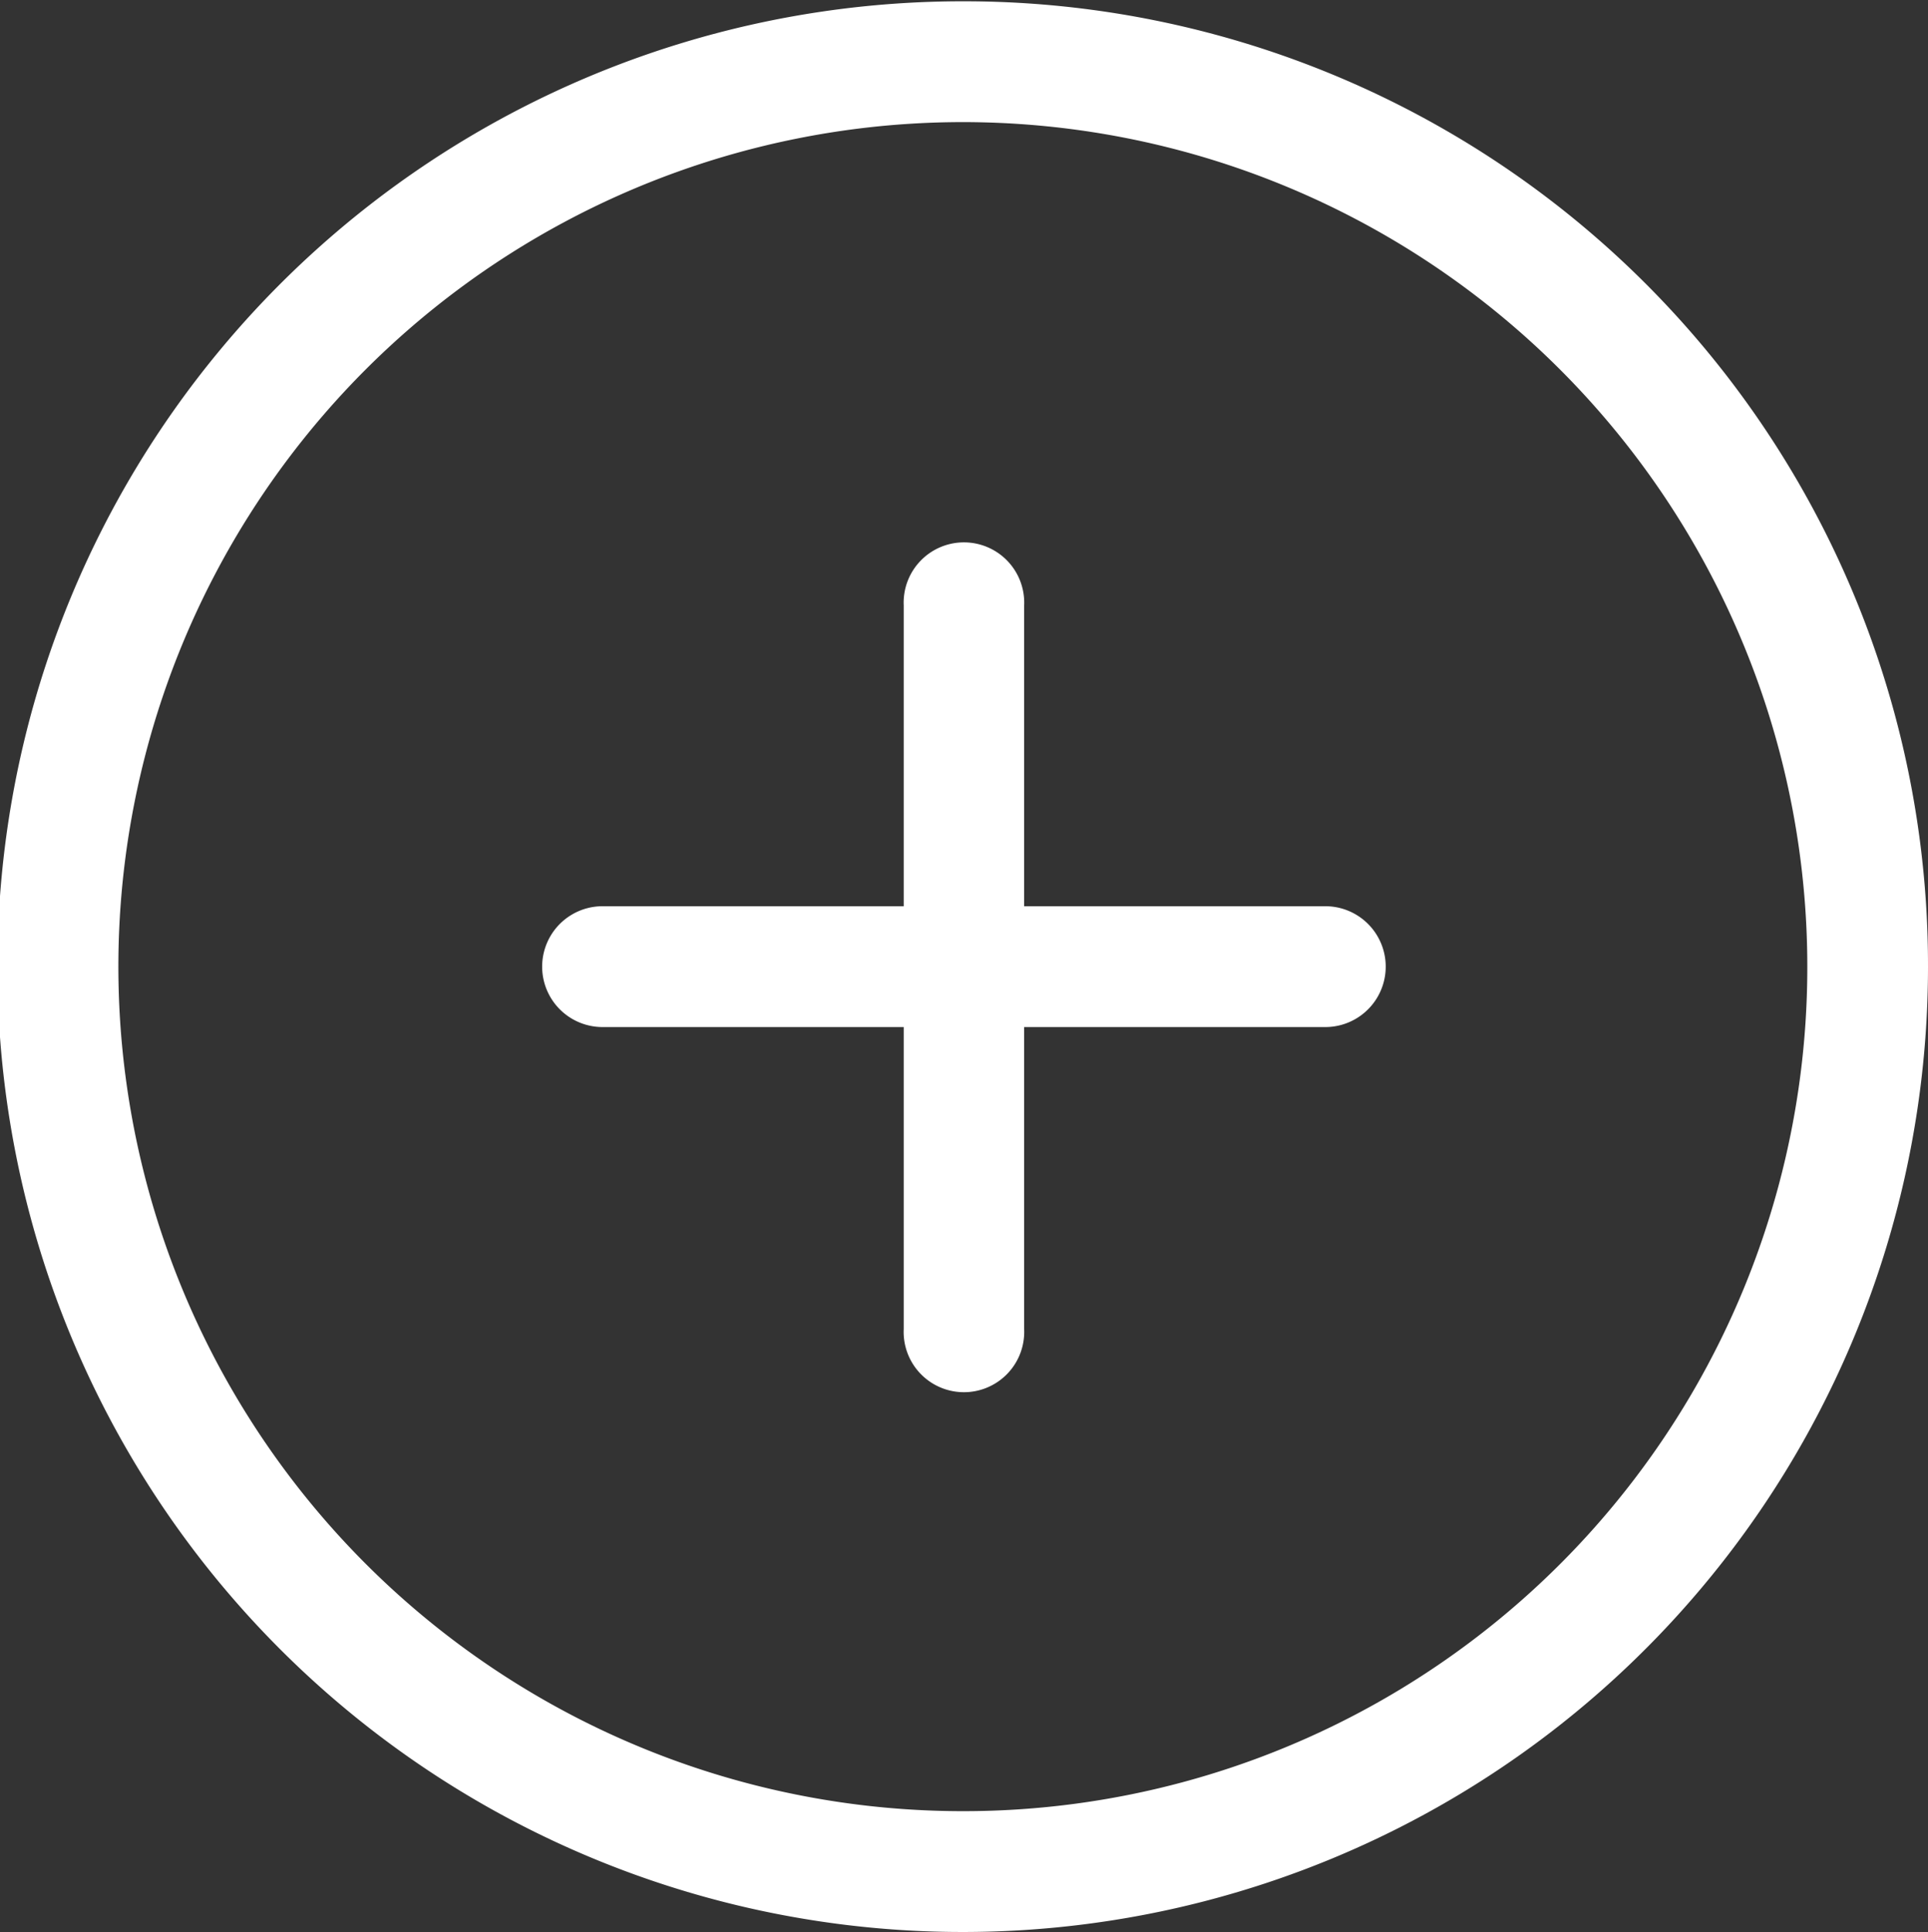
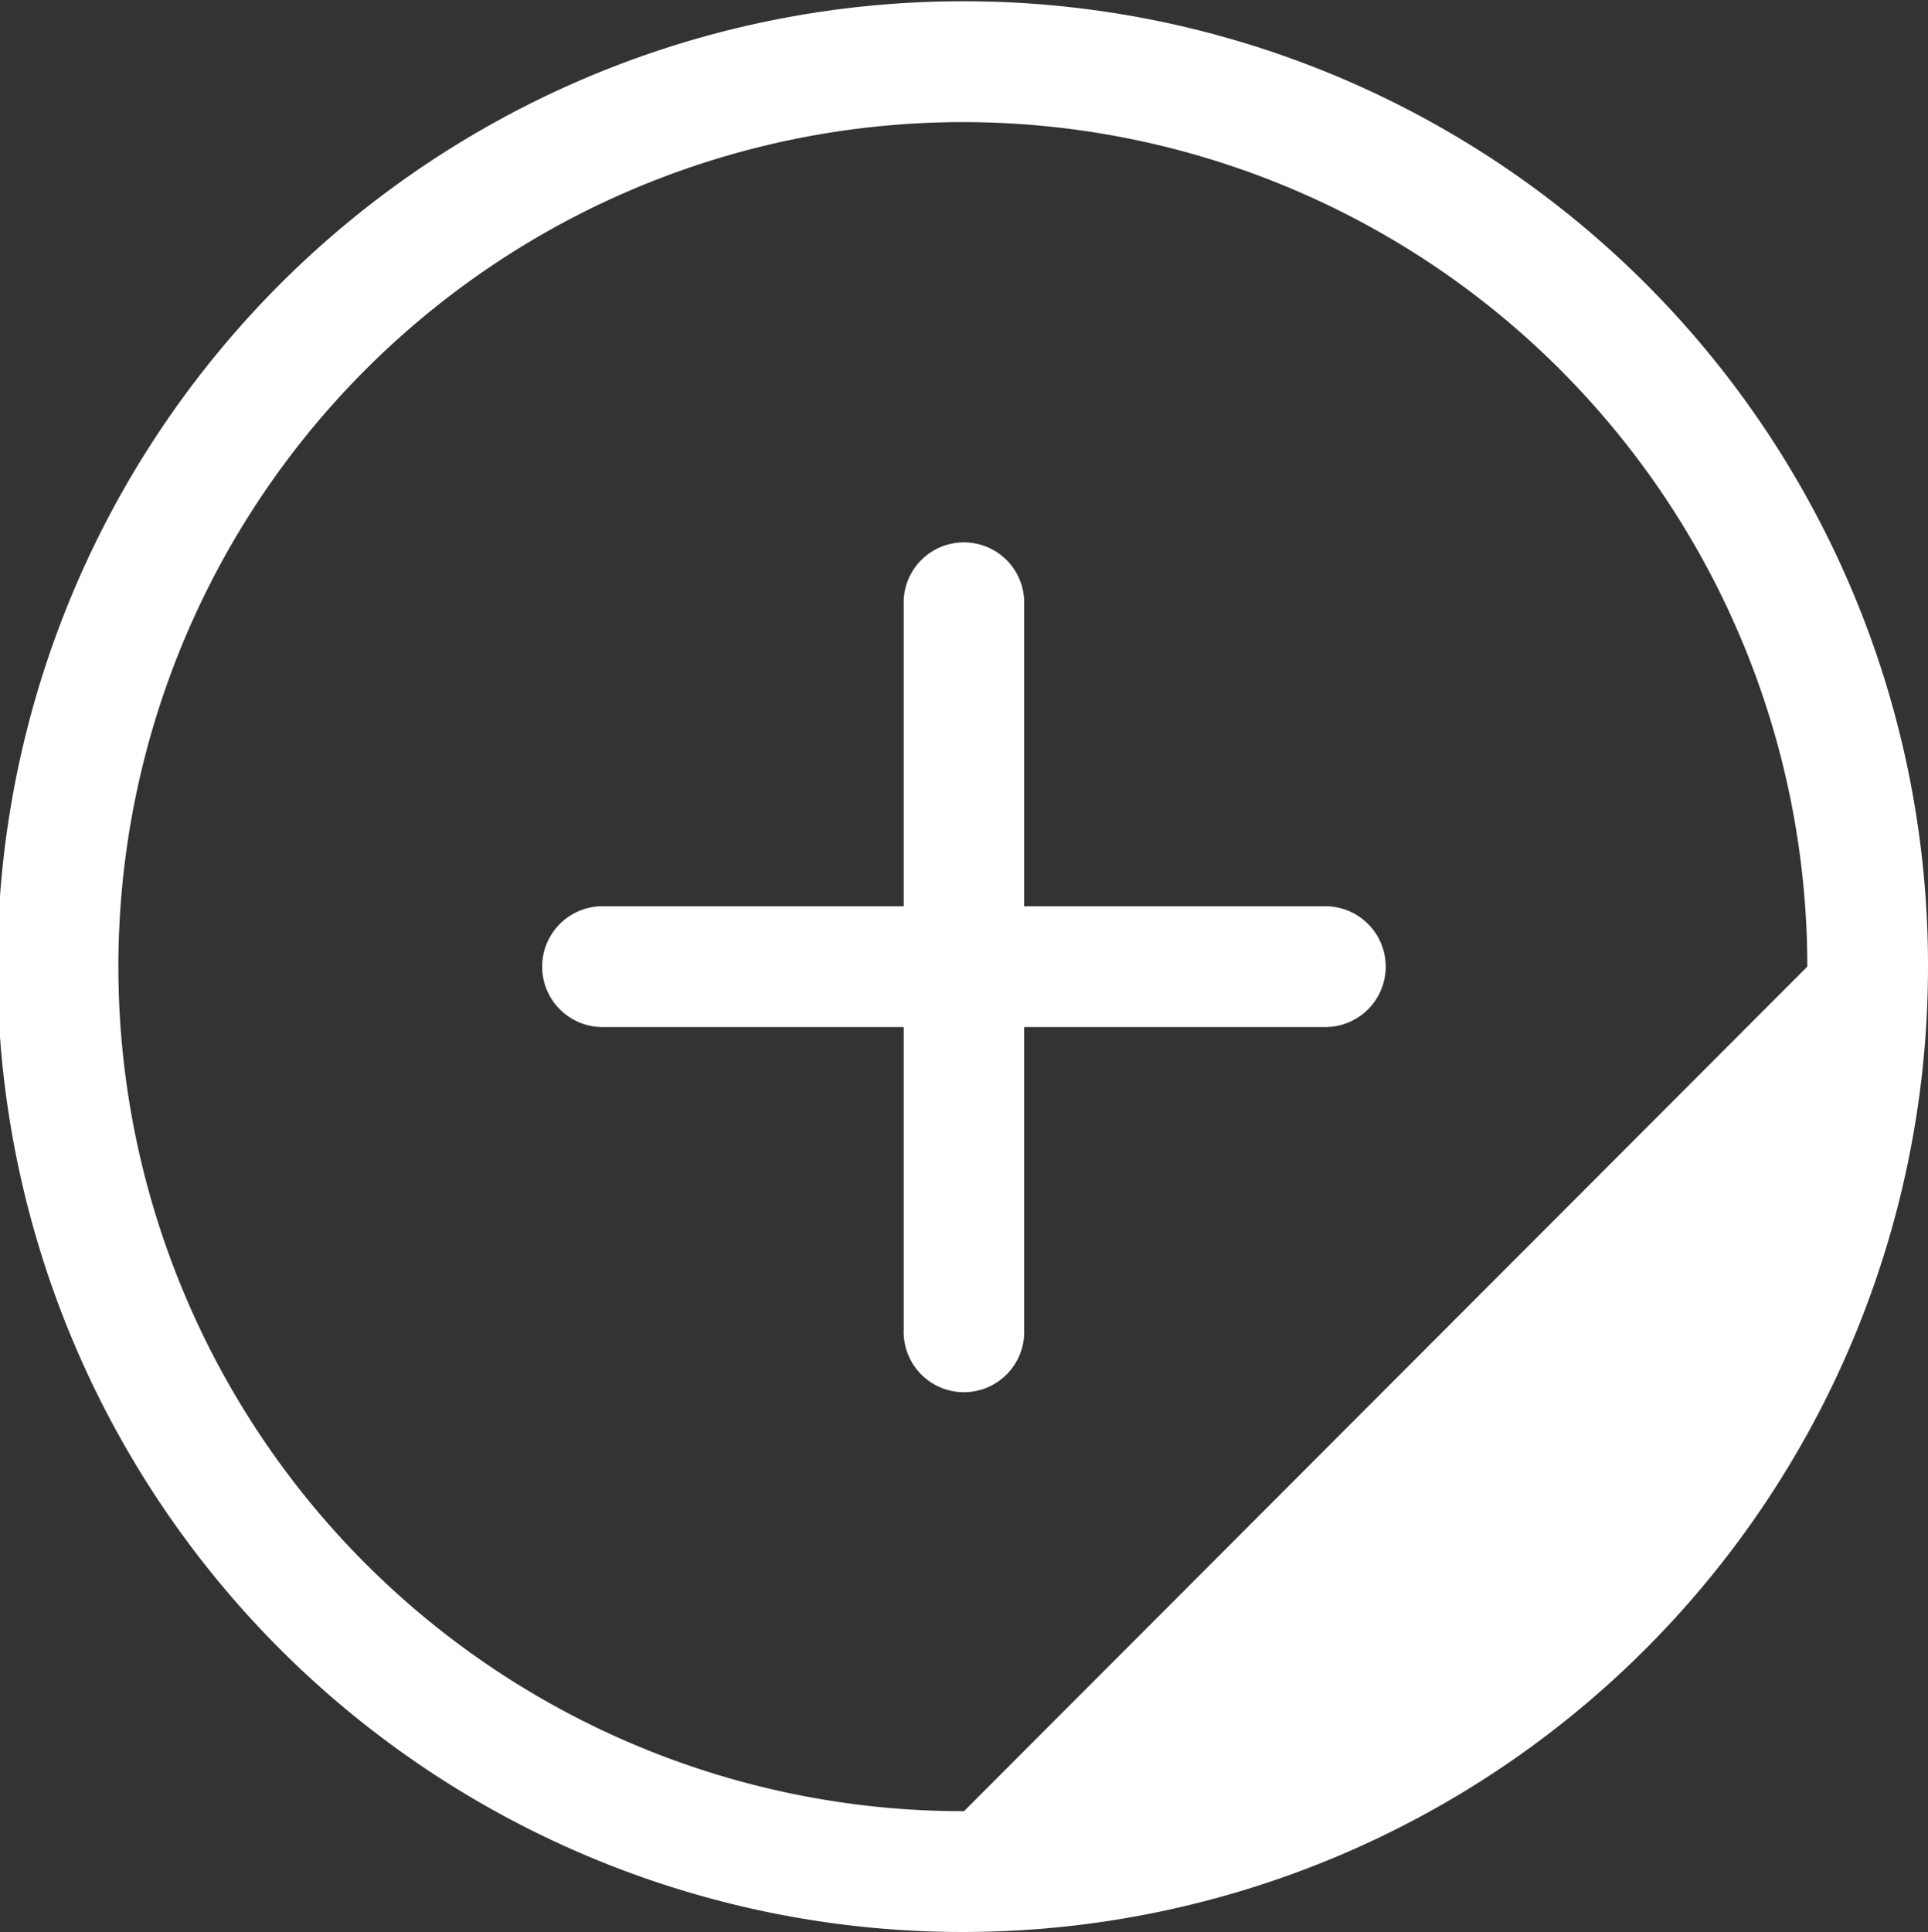
<svg xmlns="http://www.w3.org/2000/svg" width="15" height="15.03" viewBox="0 0 15 15.03">
  <rect x="0" y="0" width="15" height="15.03" fill="#333333" stroke="none" />
  <defs>
    <style>
      .cls-1 {
        fill: #fff;
        fill-rule: evenodd;
      }
    </style>
  </defs>
-   <path id="Forma_1" data-name="Forma 1" class="cls-1" d="M637.5,4919.01a7.51,7.51,0,1,0,7.5,7.51A7.5,7.5,0,0,0,637.5,4919.01Zm0,14.08a6.57,6.57,0,1,1,6.561-6.57A6.565,6.565,0,0,1,637.5,4933.09Zm2.811-7.04h-2.343v-2.34a0.469,0.469,0,1,0-.937,0v2.34h-2.343a0.47,0.47,0,0,0,0,.94h2.343v2.35a0.469,0.469,0,1,0,.937,0v-2.35h2.343A0.47,0.47,0,0,0,640.311,4926.05Z" transform="translate(-630 -4919)" />
+   <path id="Forma_1" data-name="Forma 1" class="cls-1" d="M637.5,4919.01a7.51,7.51,0,1,0,7.5,7.51A7.5,7.5,0,0,0,637.5,4919.01Zm0,14.08a6.57,6.57,0,1,1,6.561-6.57Zm2.811-7.04h-2.343v-2.34a0.469,0.469,0,1,0-.937,0v2.34h-2.343a0.47,0.47,0,0,0,0,.94h2.343v2.35a0.469,0.469,0,1,0,.937,0v-2.35h2.343A0.47,0.47,0,0,0,640.311,4926.05Z" transform="translate(-630 -4919)" />
</svg>